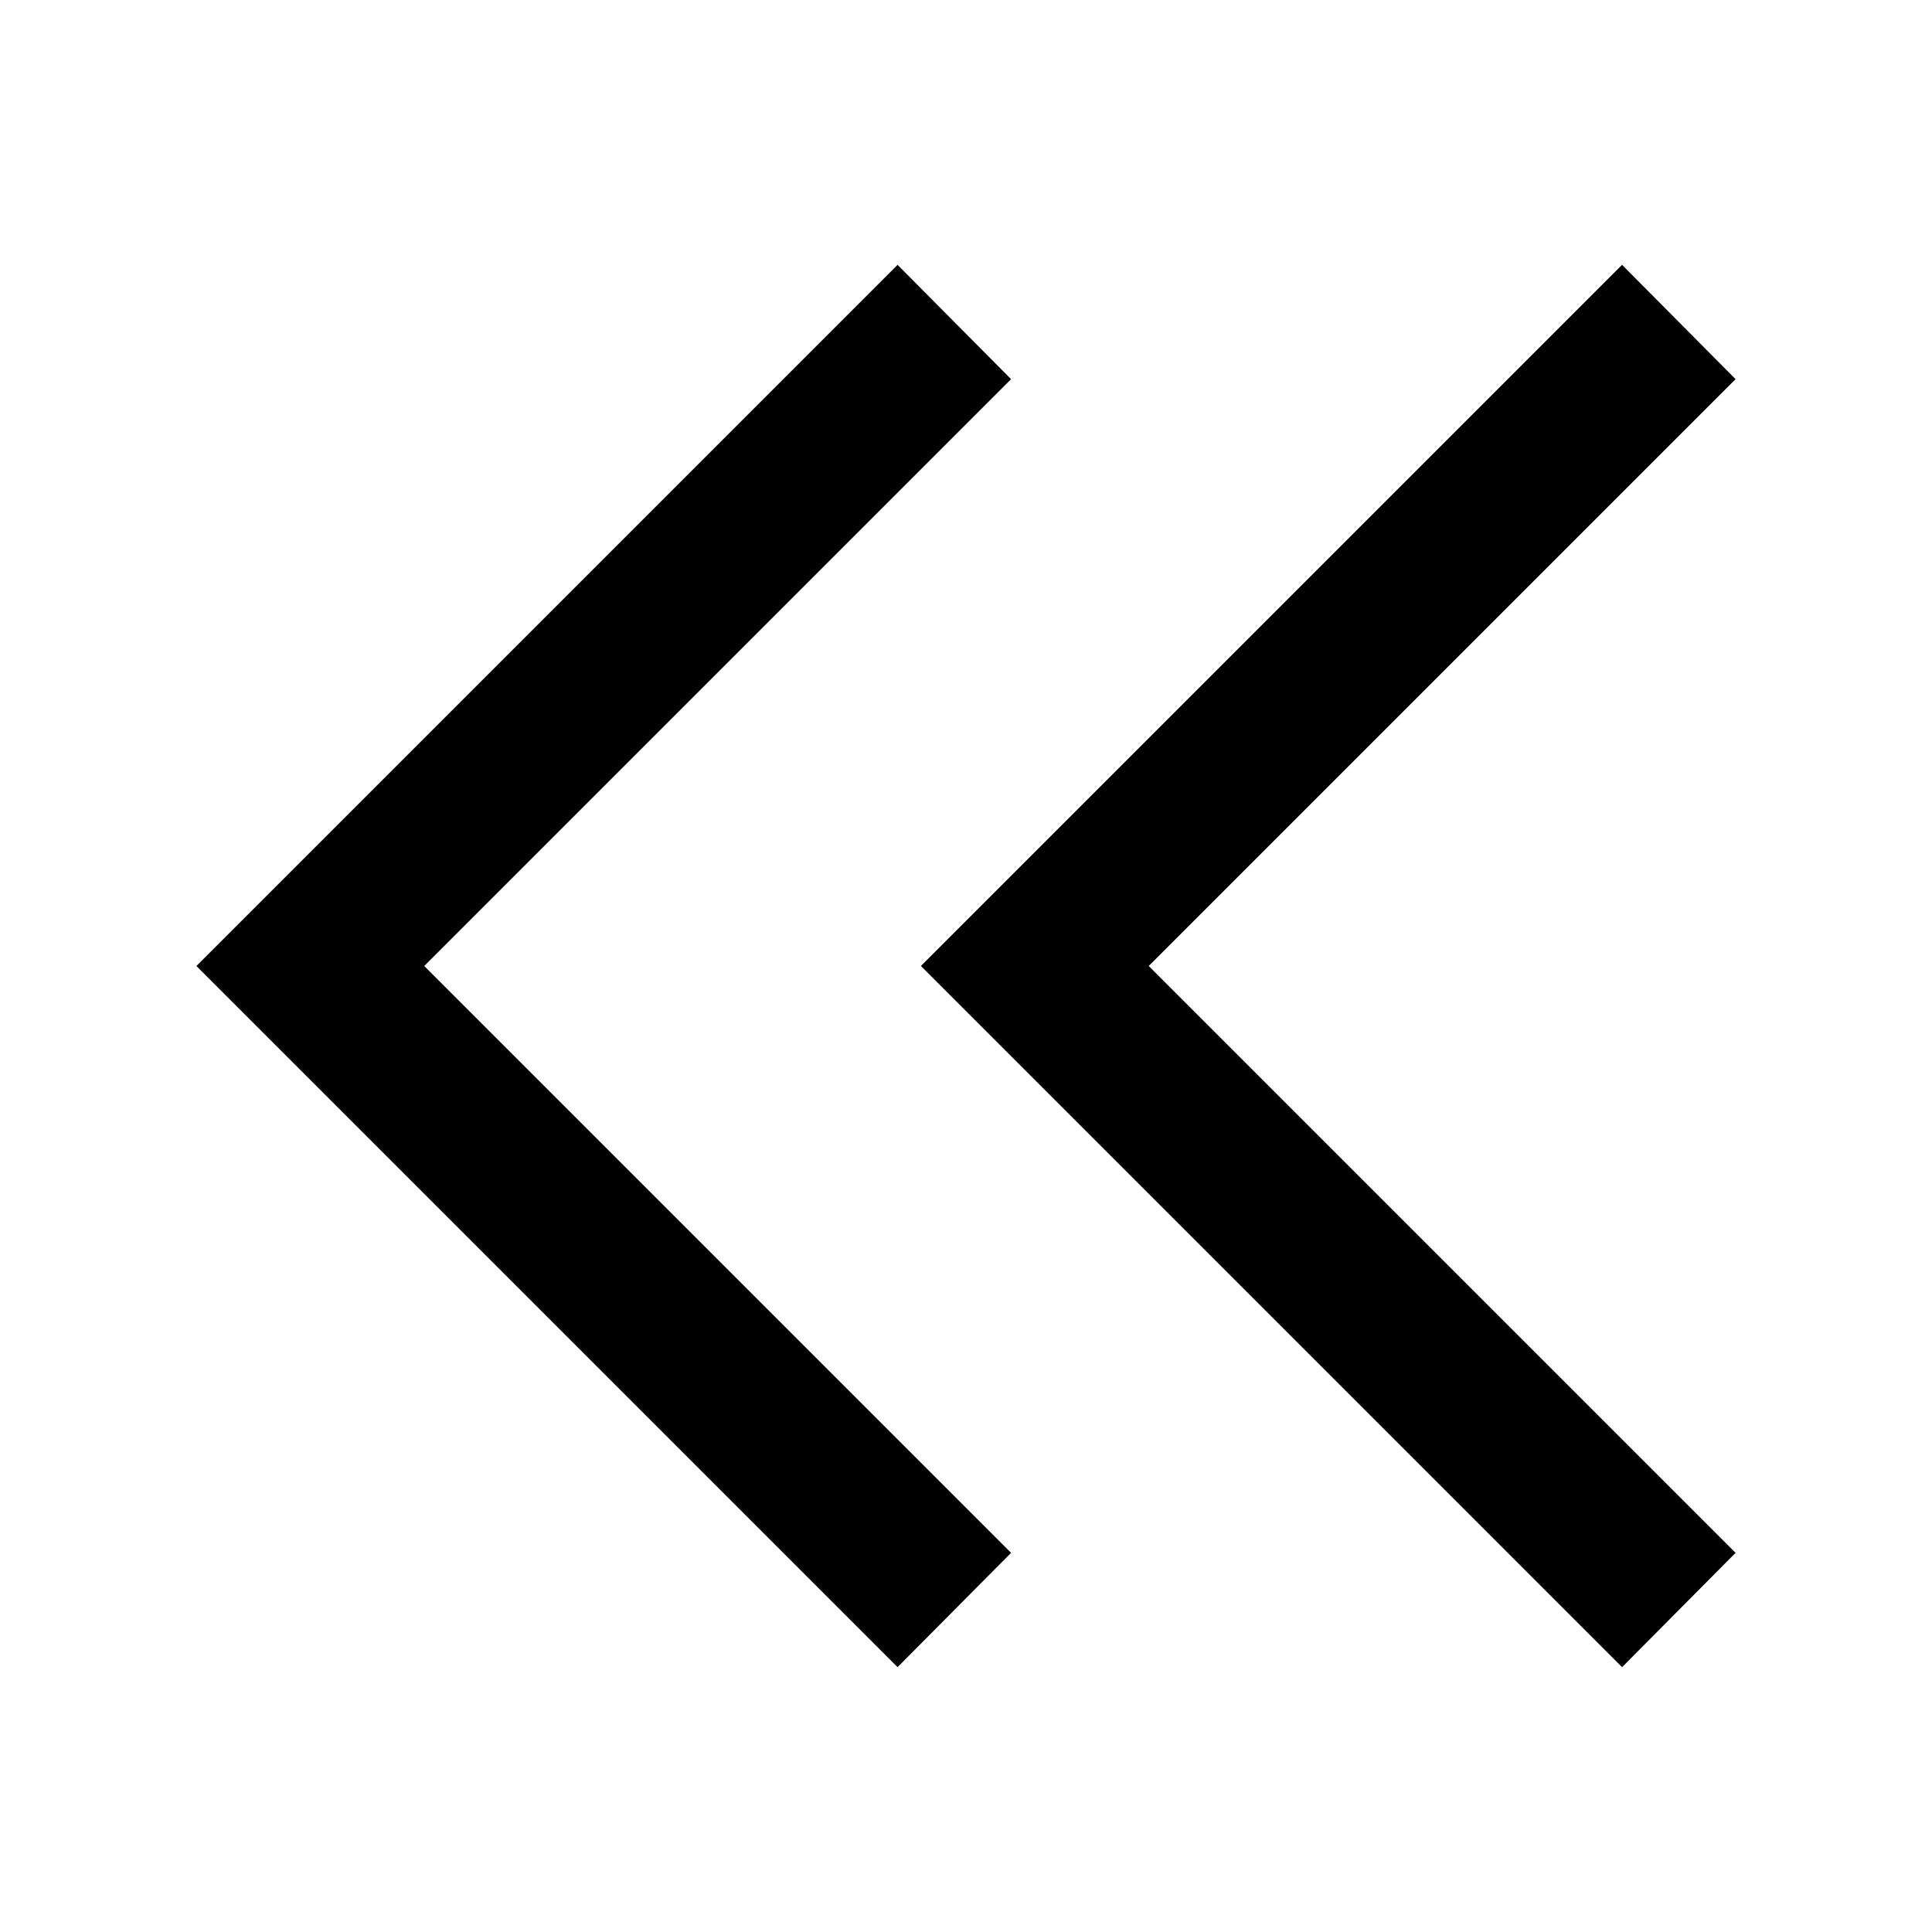
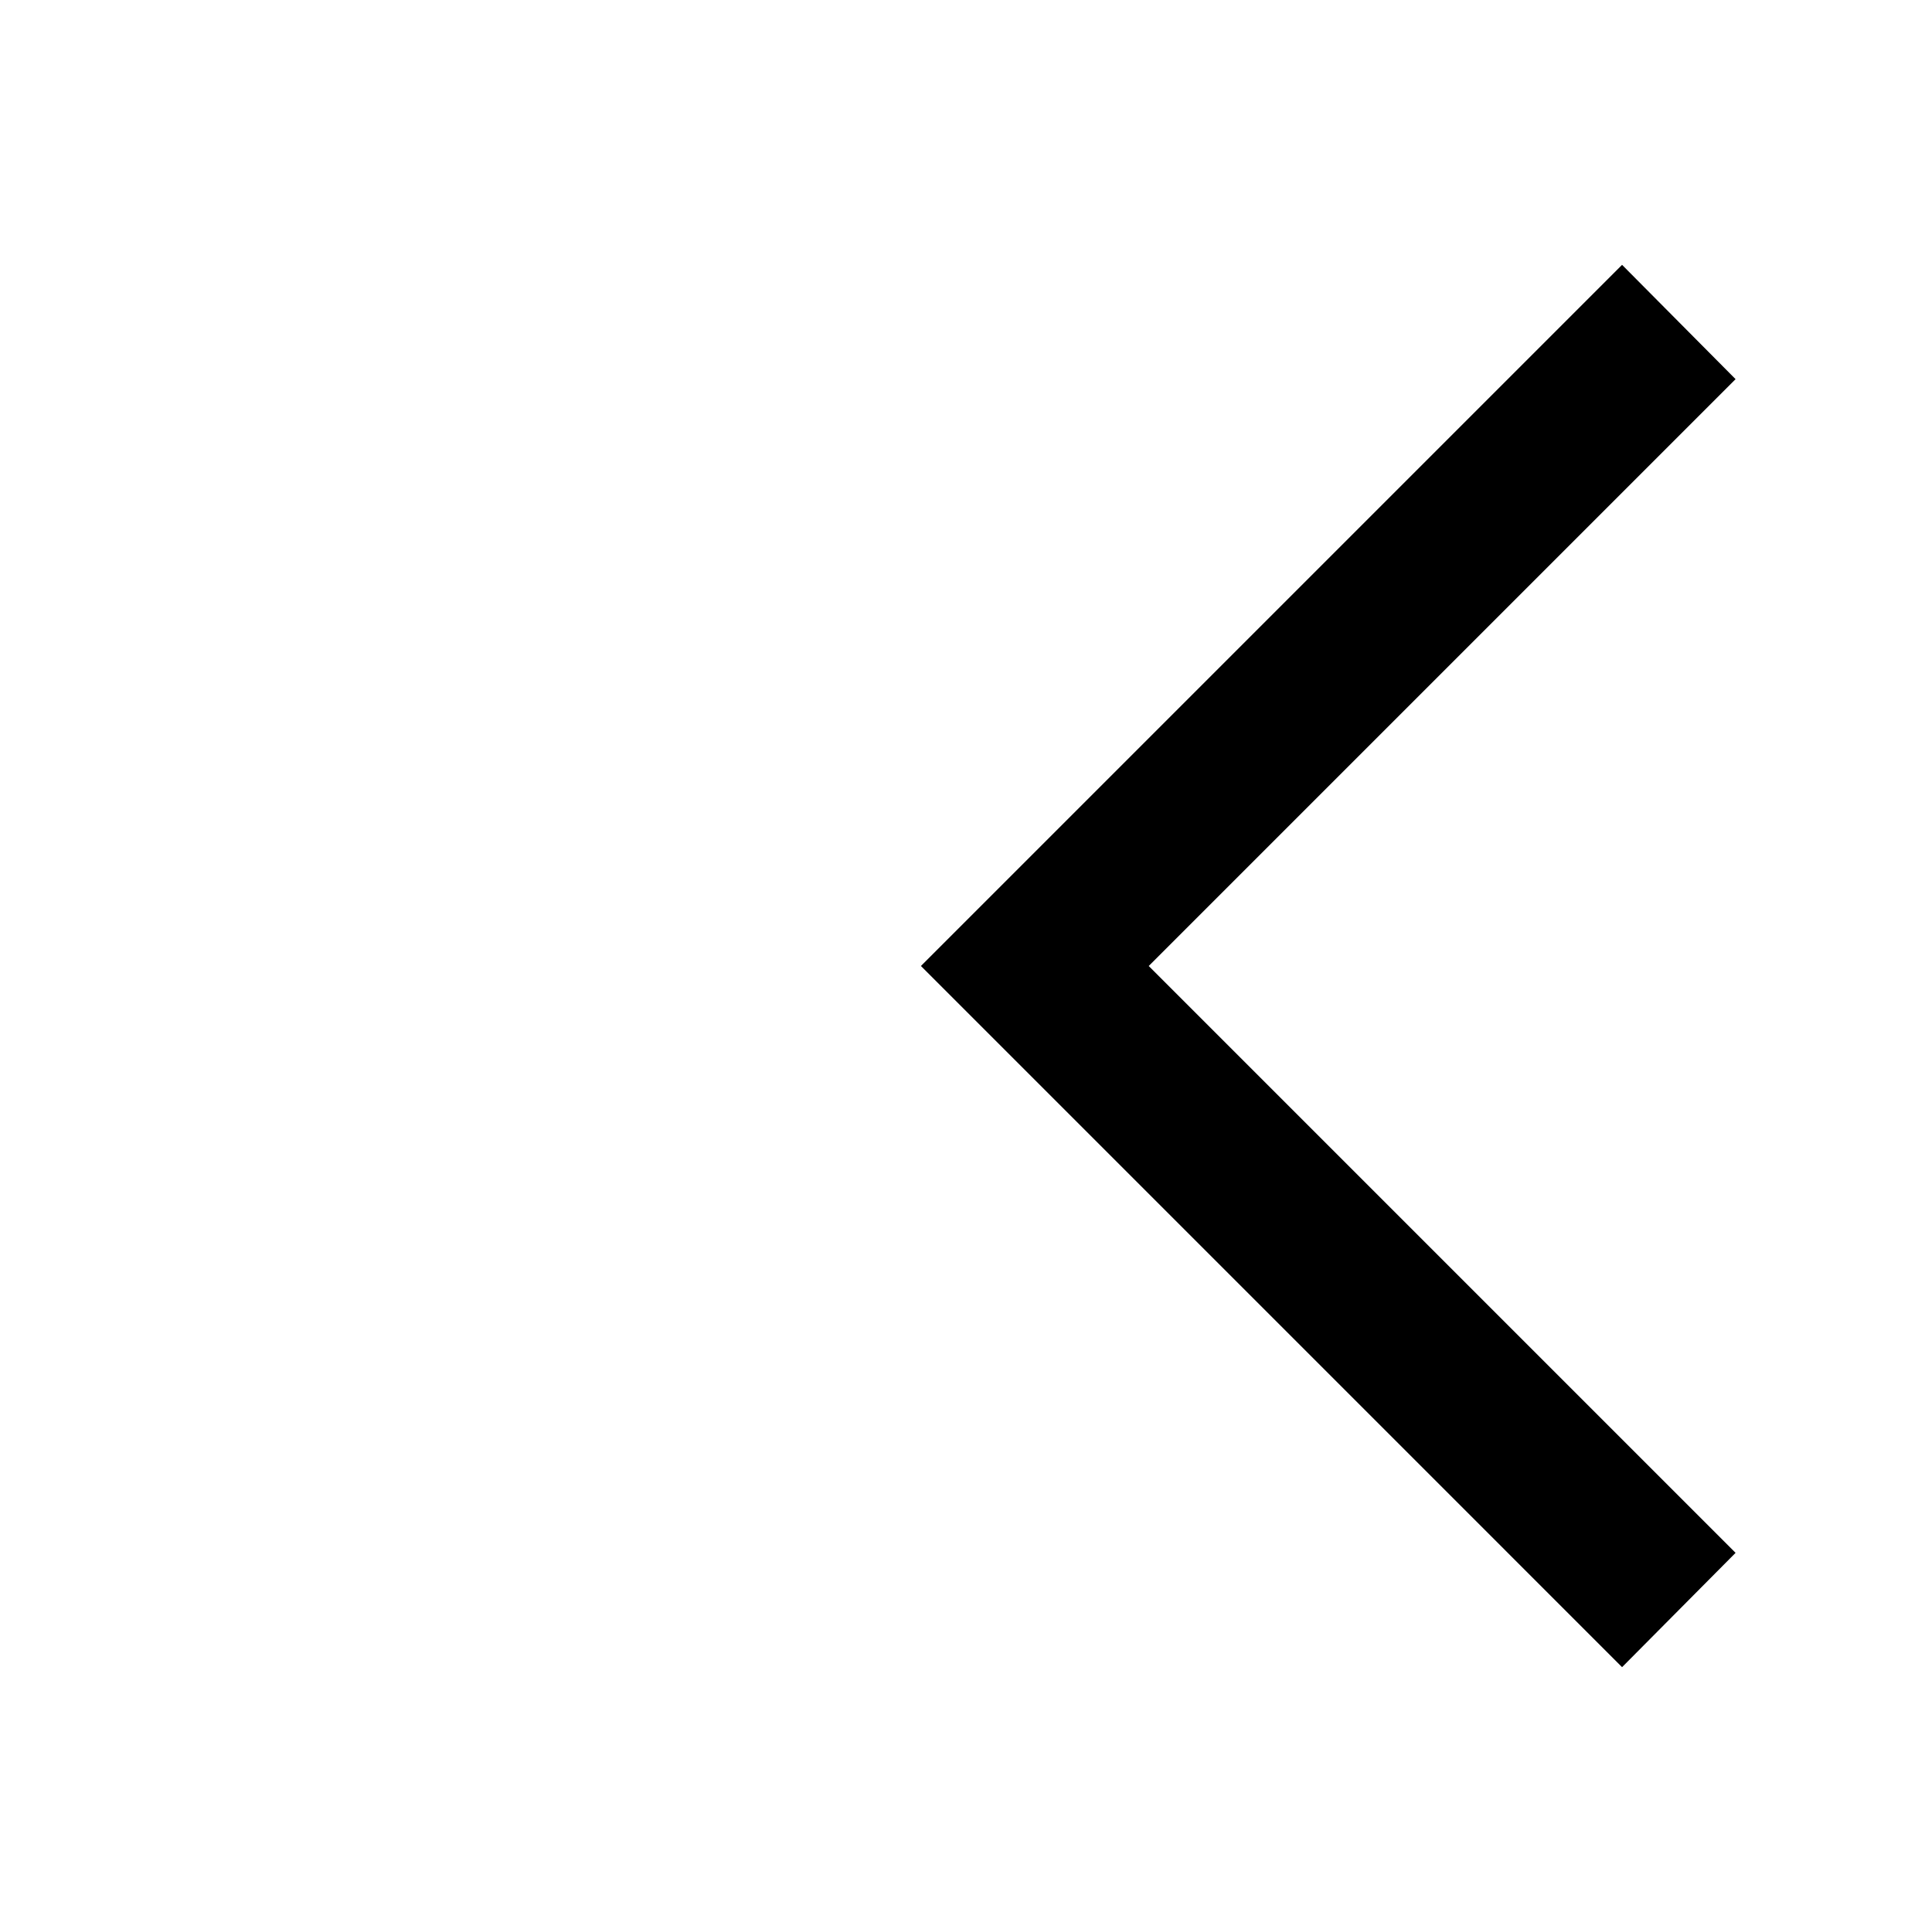
<svg xmlns="http://www.w3.org/2000/svg" id="_레이어_1" data-name="레이어_1" version="1.1" viewBox="0 0 24 24">
-   <polygon points="12.56 4.71 11.15 3.29 2.44 12 11.15 20.71 12.56 19.29 5.27 12 12.56 4.71" />
  <polygon points="21.56 4.71 20.15 3.29 11.44 12 20.15 20.71 21.56 19.29 14.27 12 21.56 4.71" />
</svg>